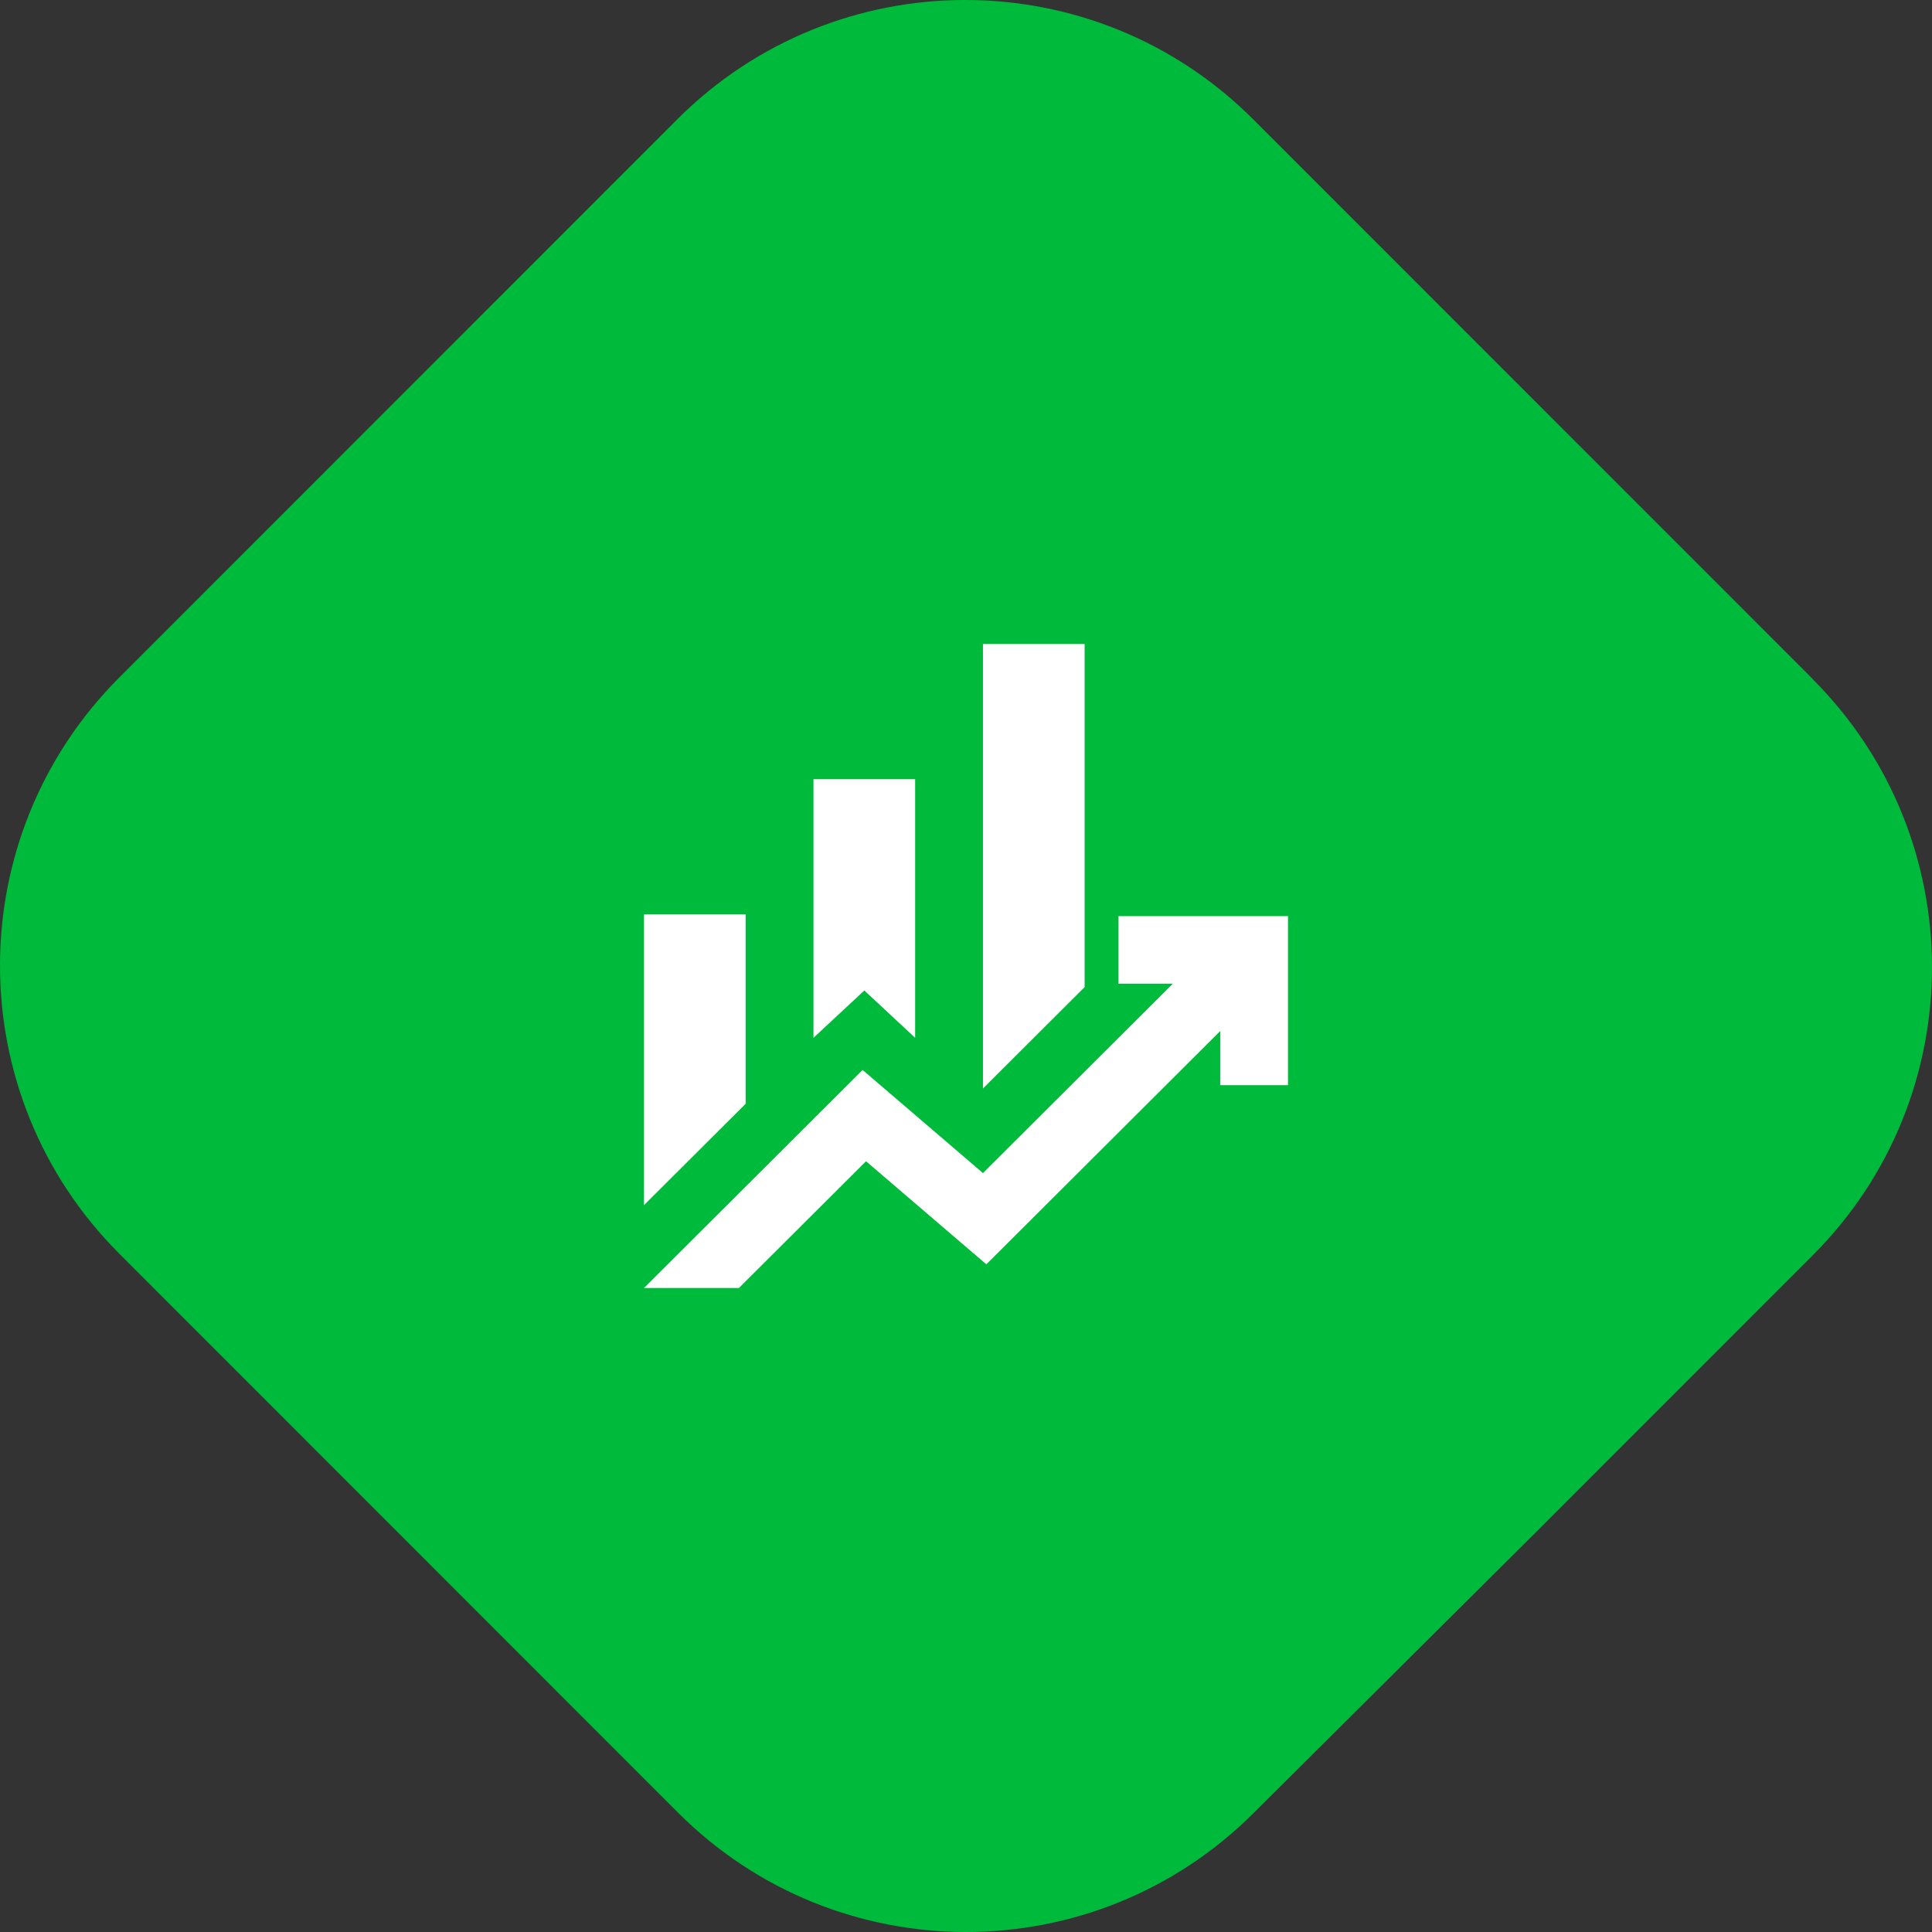
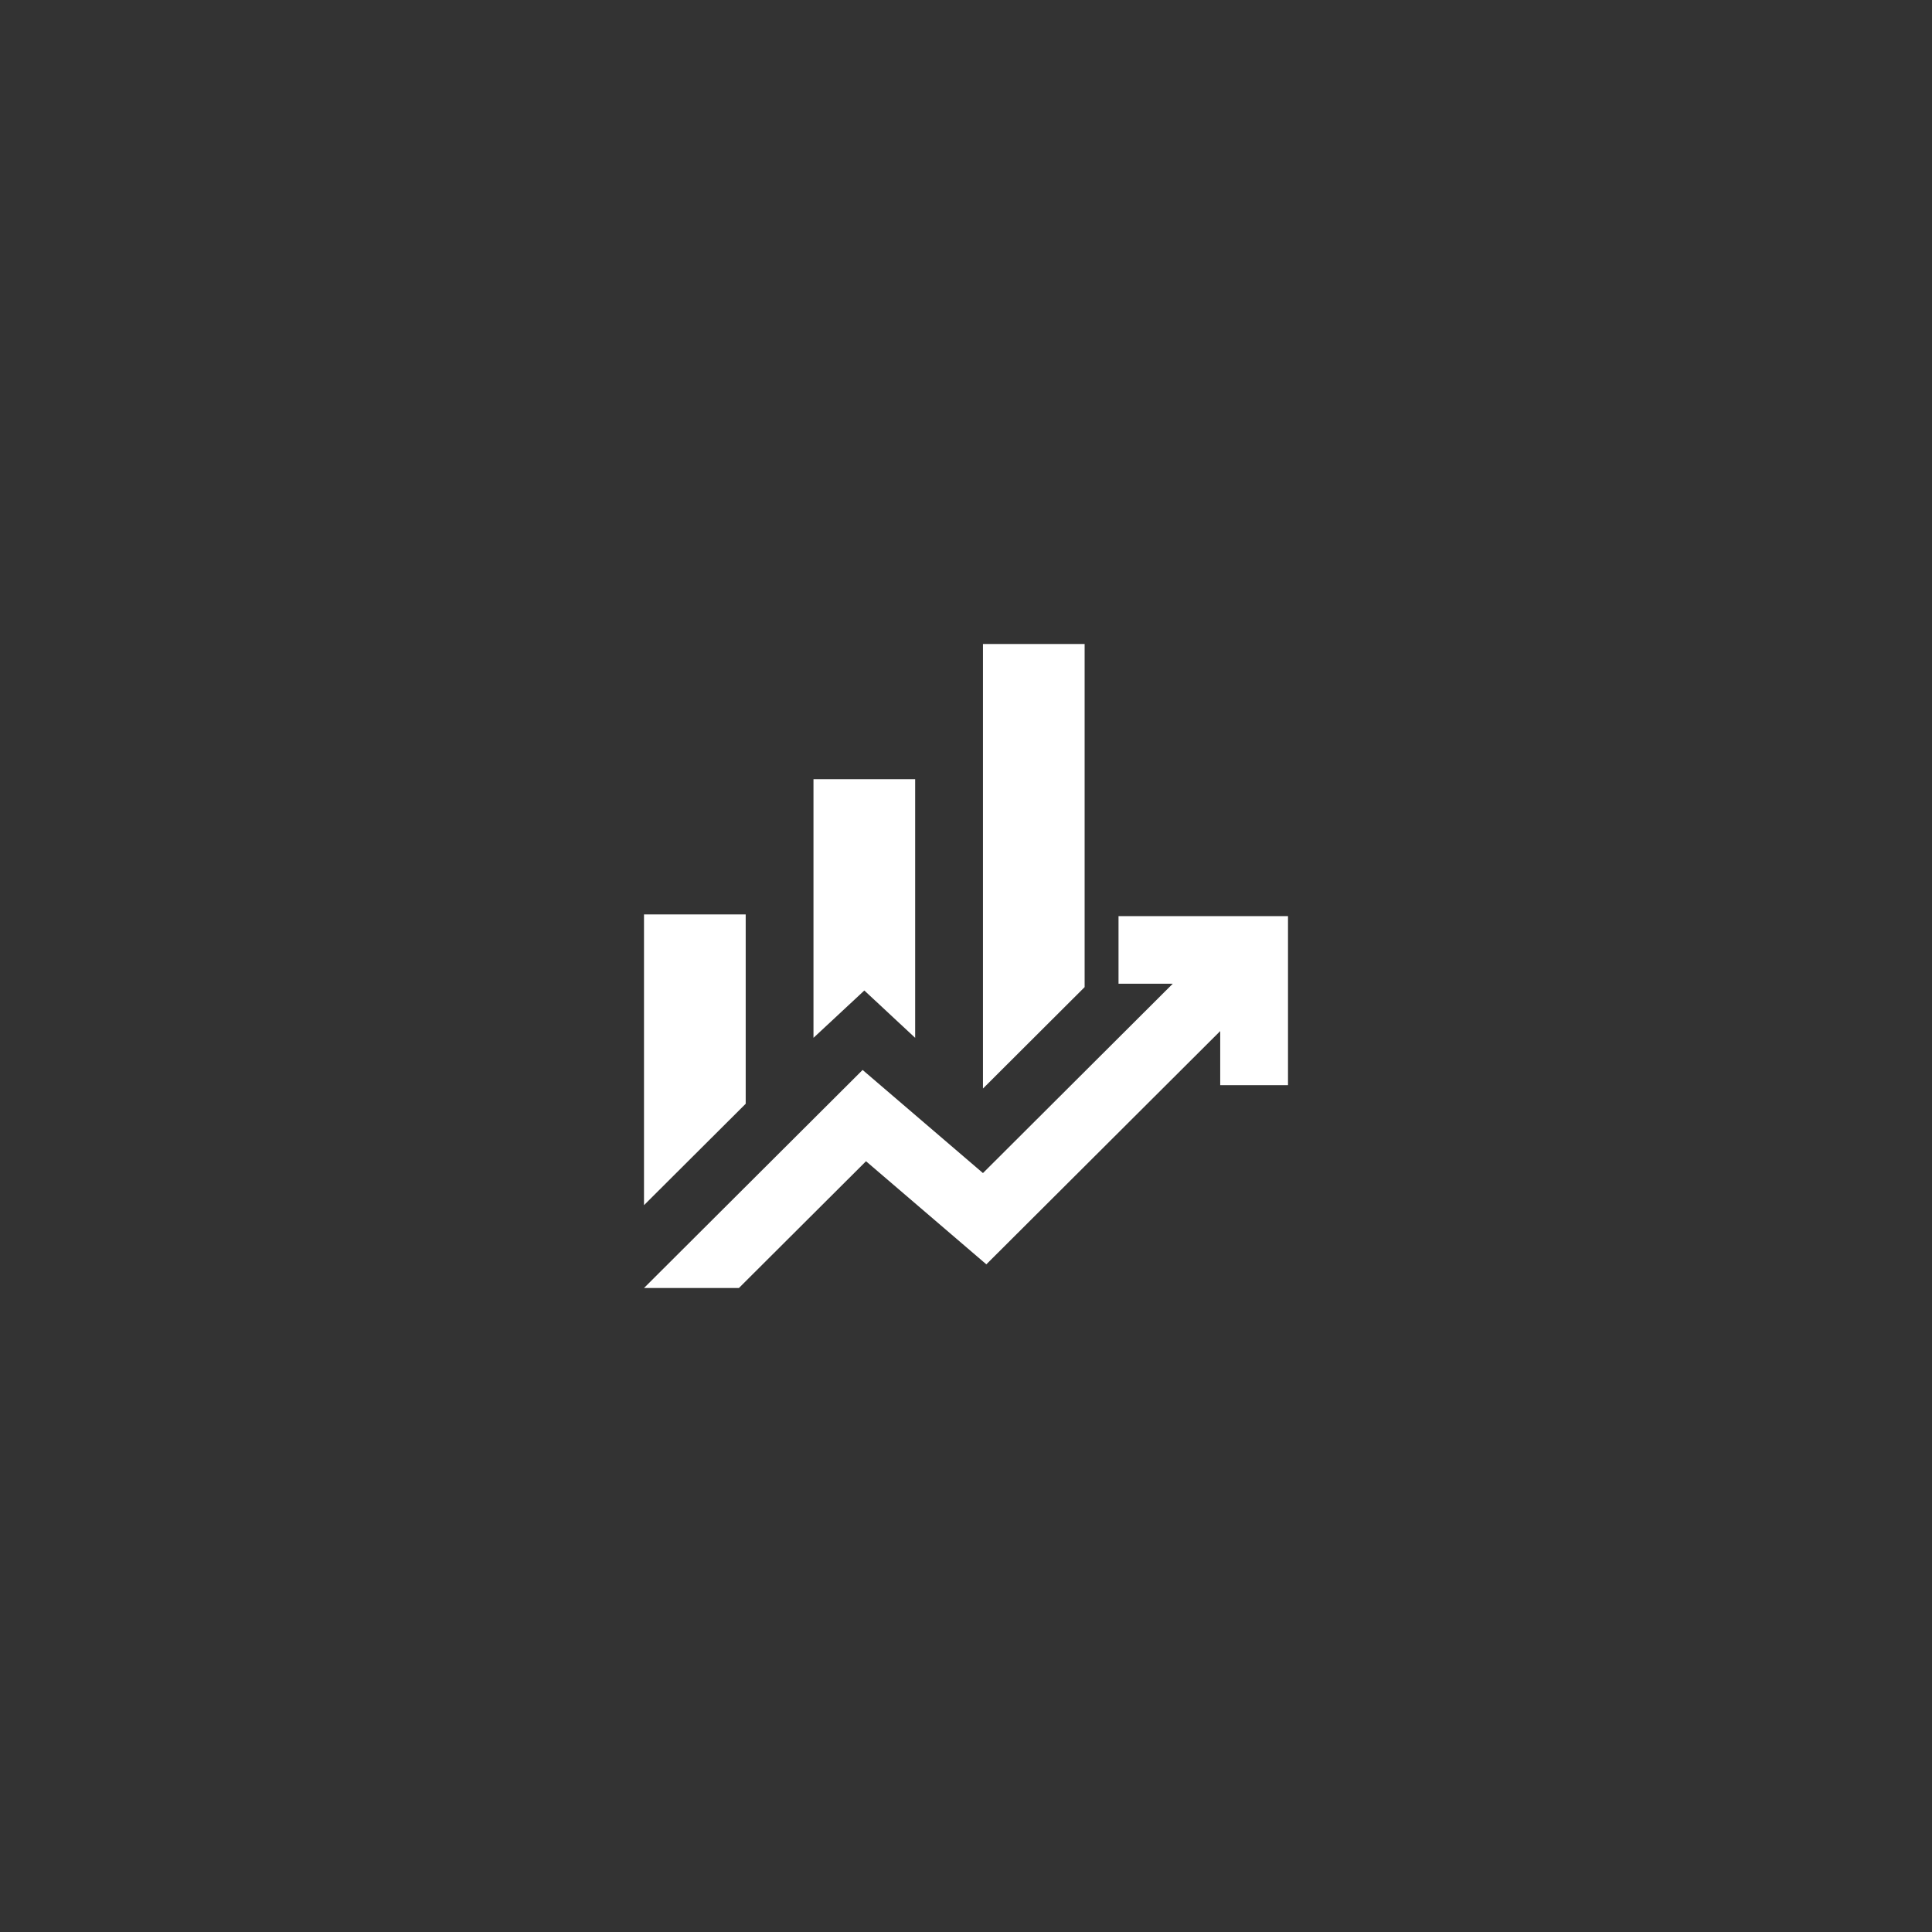
<svg xmlns="http://www.w3.org/2000/svg" width="72" height="72" viewBox="0 0 72 72" fill="none">
  <rect x="0" y="0" width="72" height="72" fill="#333333" stroke="none" />
-   <path d="M67.558 25.308L67.219 24.968L47.044 4.788L46.704 4.448C40.776 -1.483 31.167 -1.483 25.238 4.448L14.842 14.848L4.446 25.248C-1.482 31.179 -1.482 40.792 4.446 46.722L25.268 67.552C31.197 73.483 40.806 73.483 46.734 67.552L47.074 67.212L57.158 57.184L67.554 46.784C73.482 40.853 73.482 31.241 67.554 25.31L67.558 25.308Z" fill="#00BA3B" />
  <g clip-path="url(#clip0_10_93)">
    <path d="M30.316 38.677V29.039H34.105V38.677L32.211 36.913L30.316 38.677ZM36.632 40.567V24H40.421V36.787L36.632 40.567ZM24 44.913V34.079H27.79V41.134L24 44.913ZM24 48L32.147 39.874L36.632 43.717L43.705 36.661H41.684V34.142H48V40.441H45.474V38.425L36.758 47.118L32.274 43.276L27.537 48H24Z" fill="white" />
  </g>
  <defs>
    <clipPath id="clip0_10_93">
      <rect width="24" height="24" fill="white" transform="translate(24 24)" />
    </clipPath>
  </defs>
</svg>